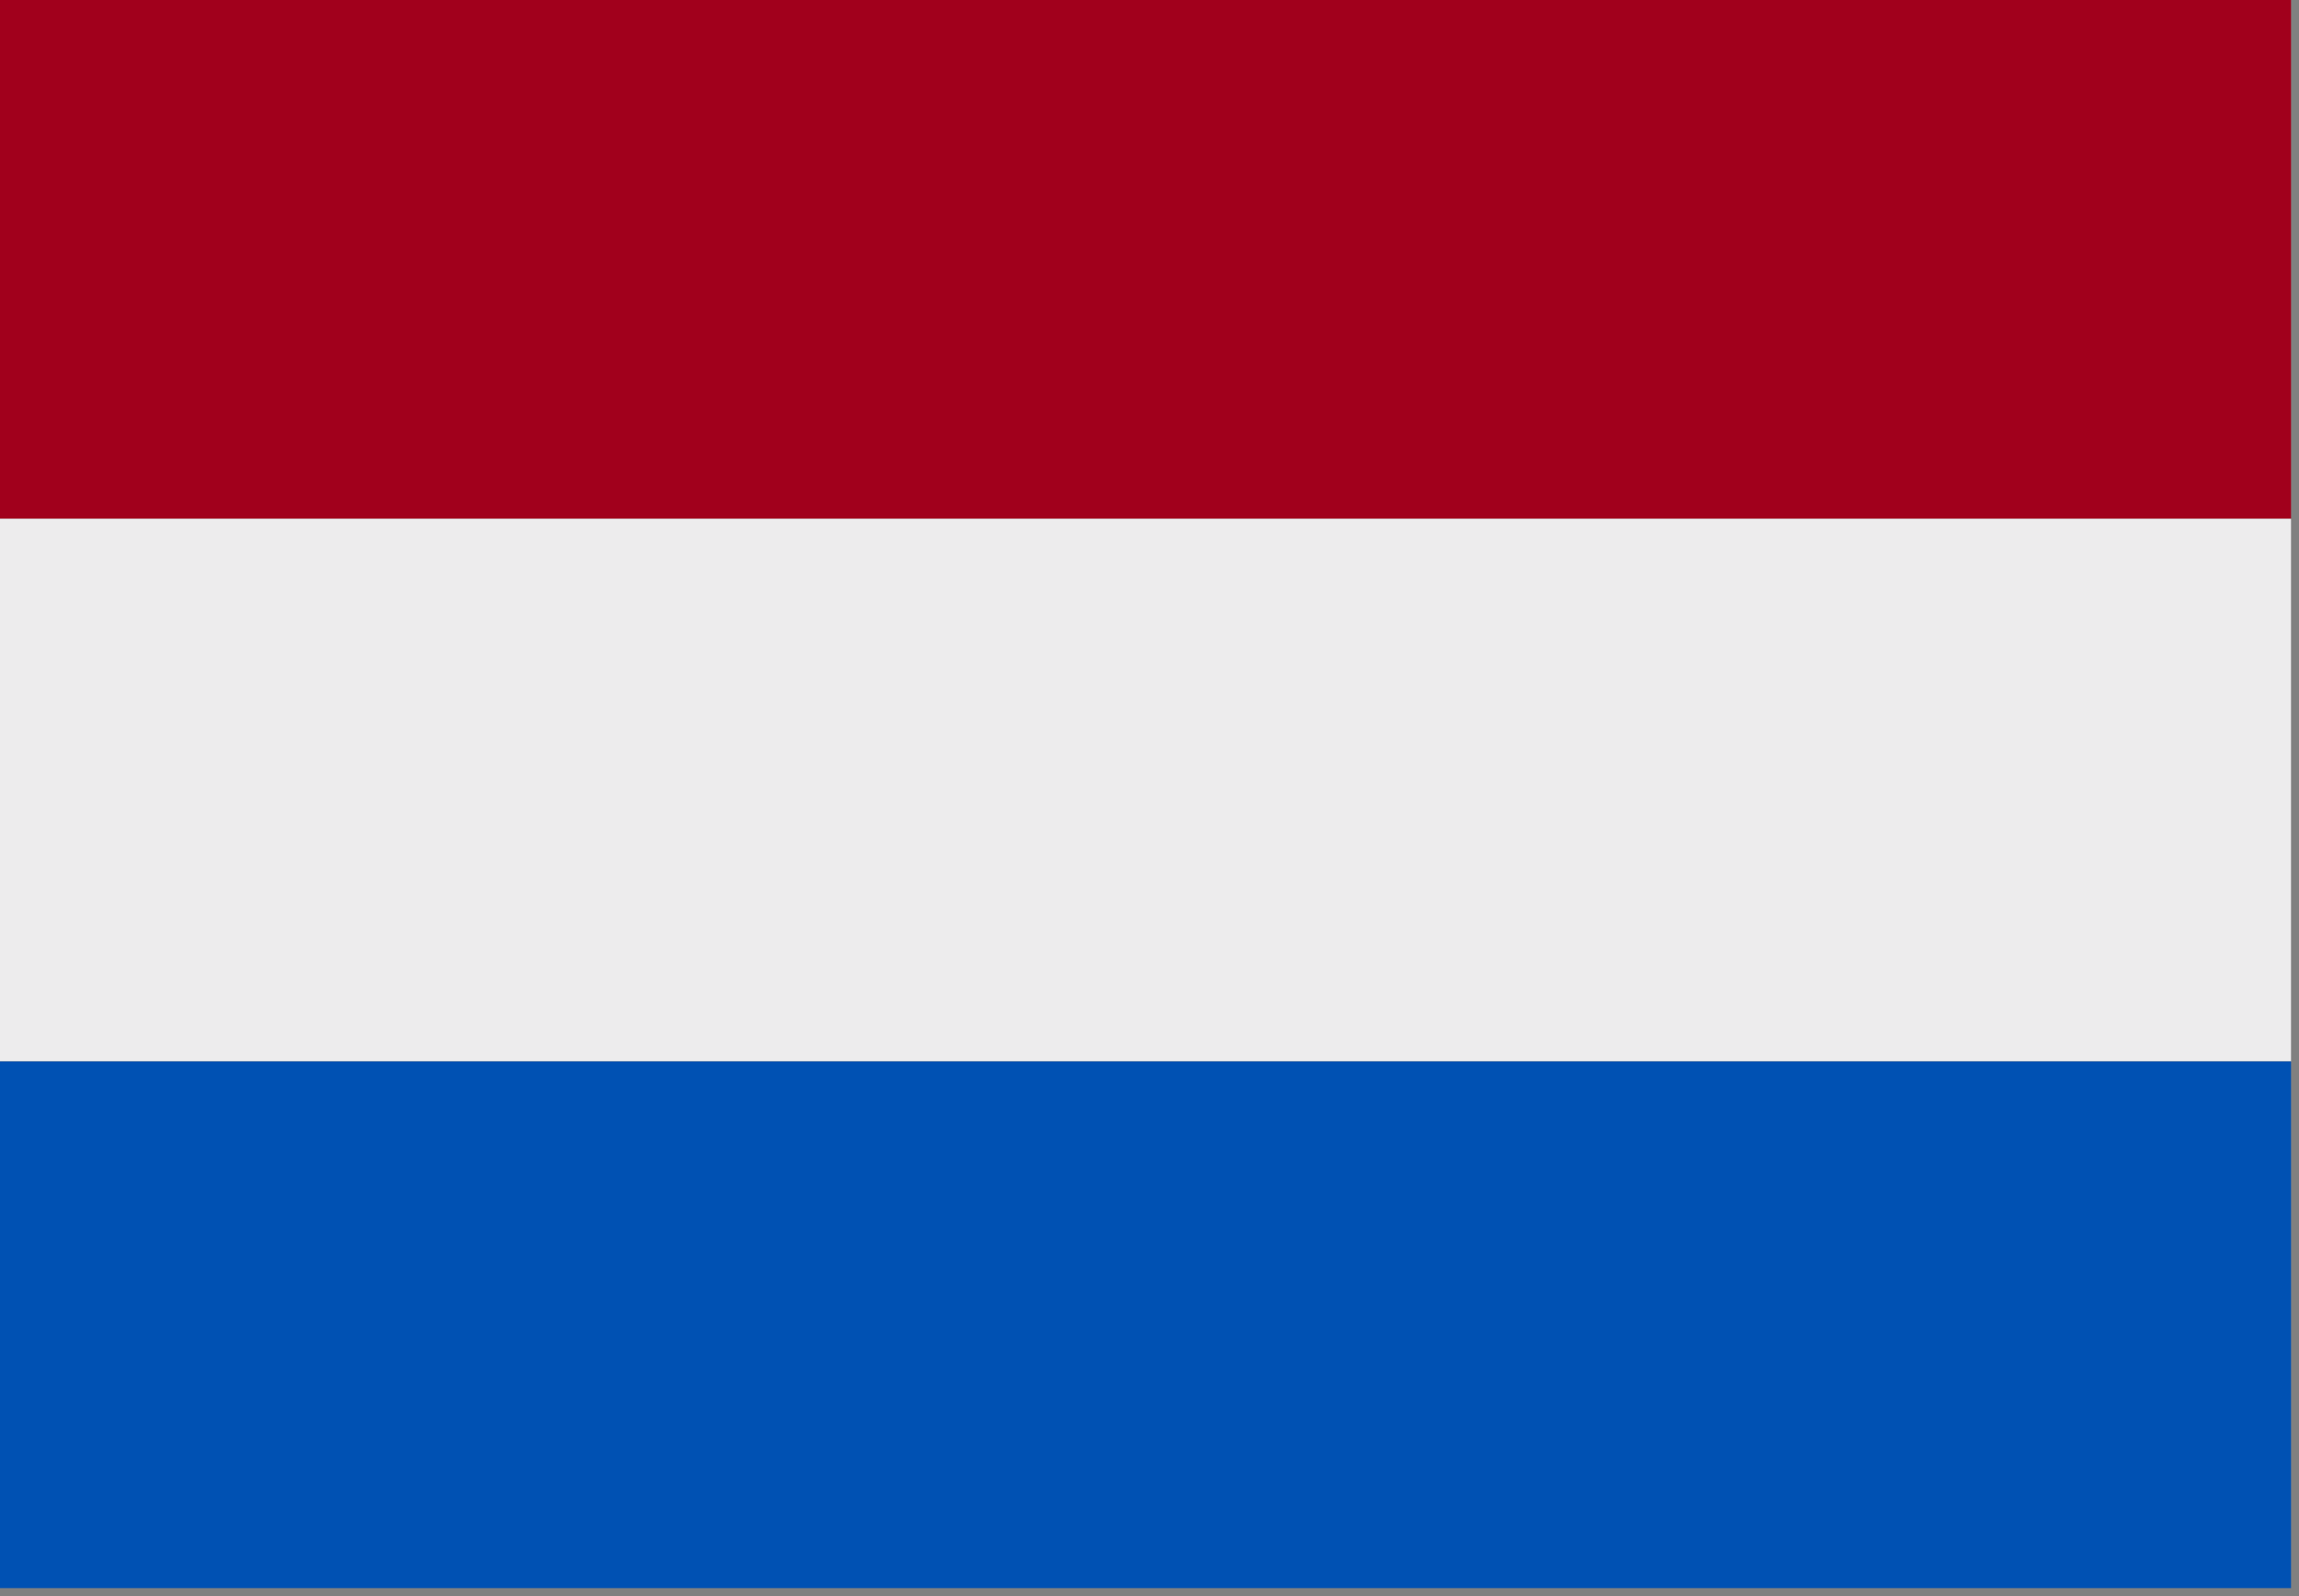
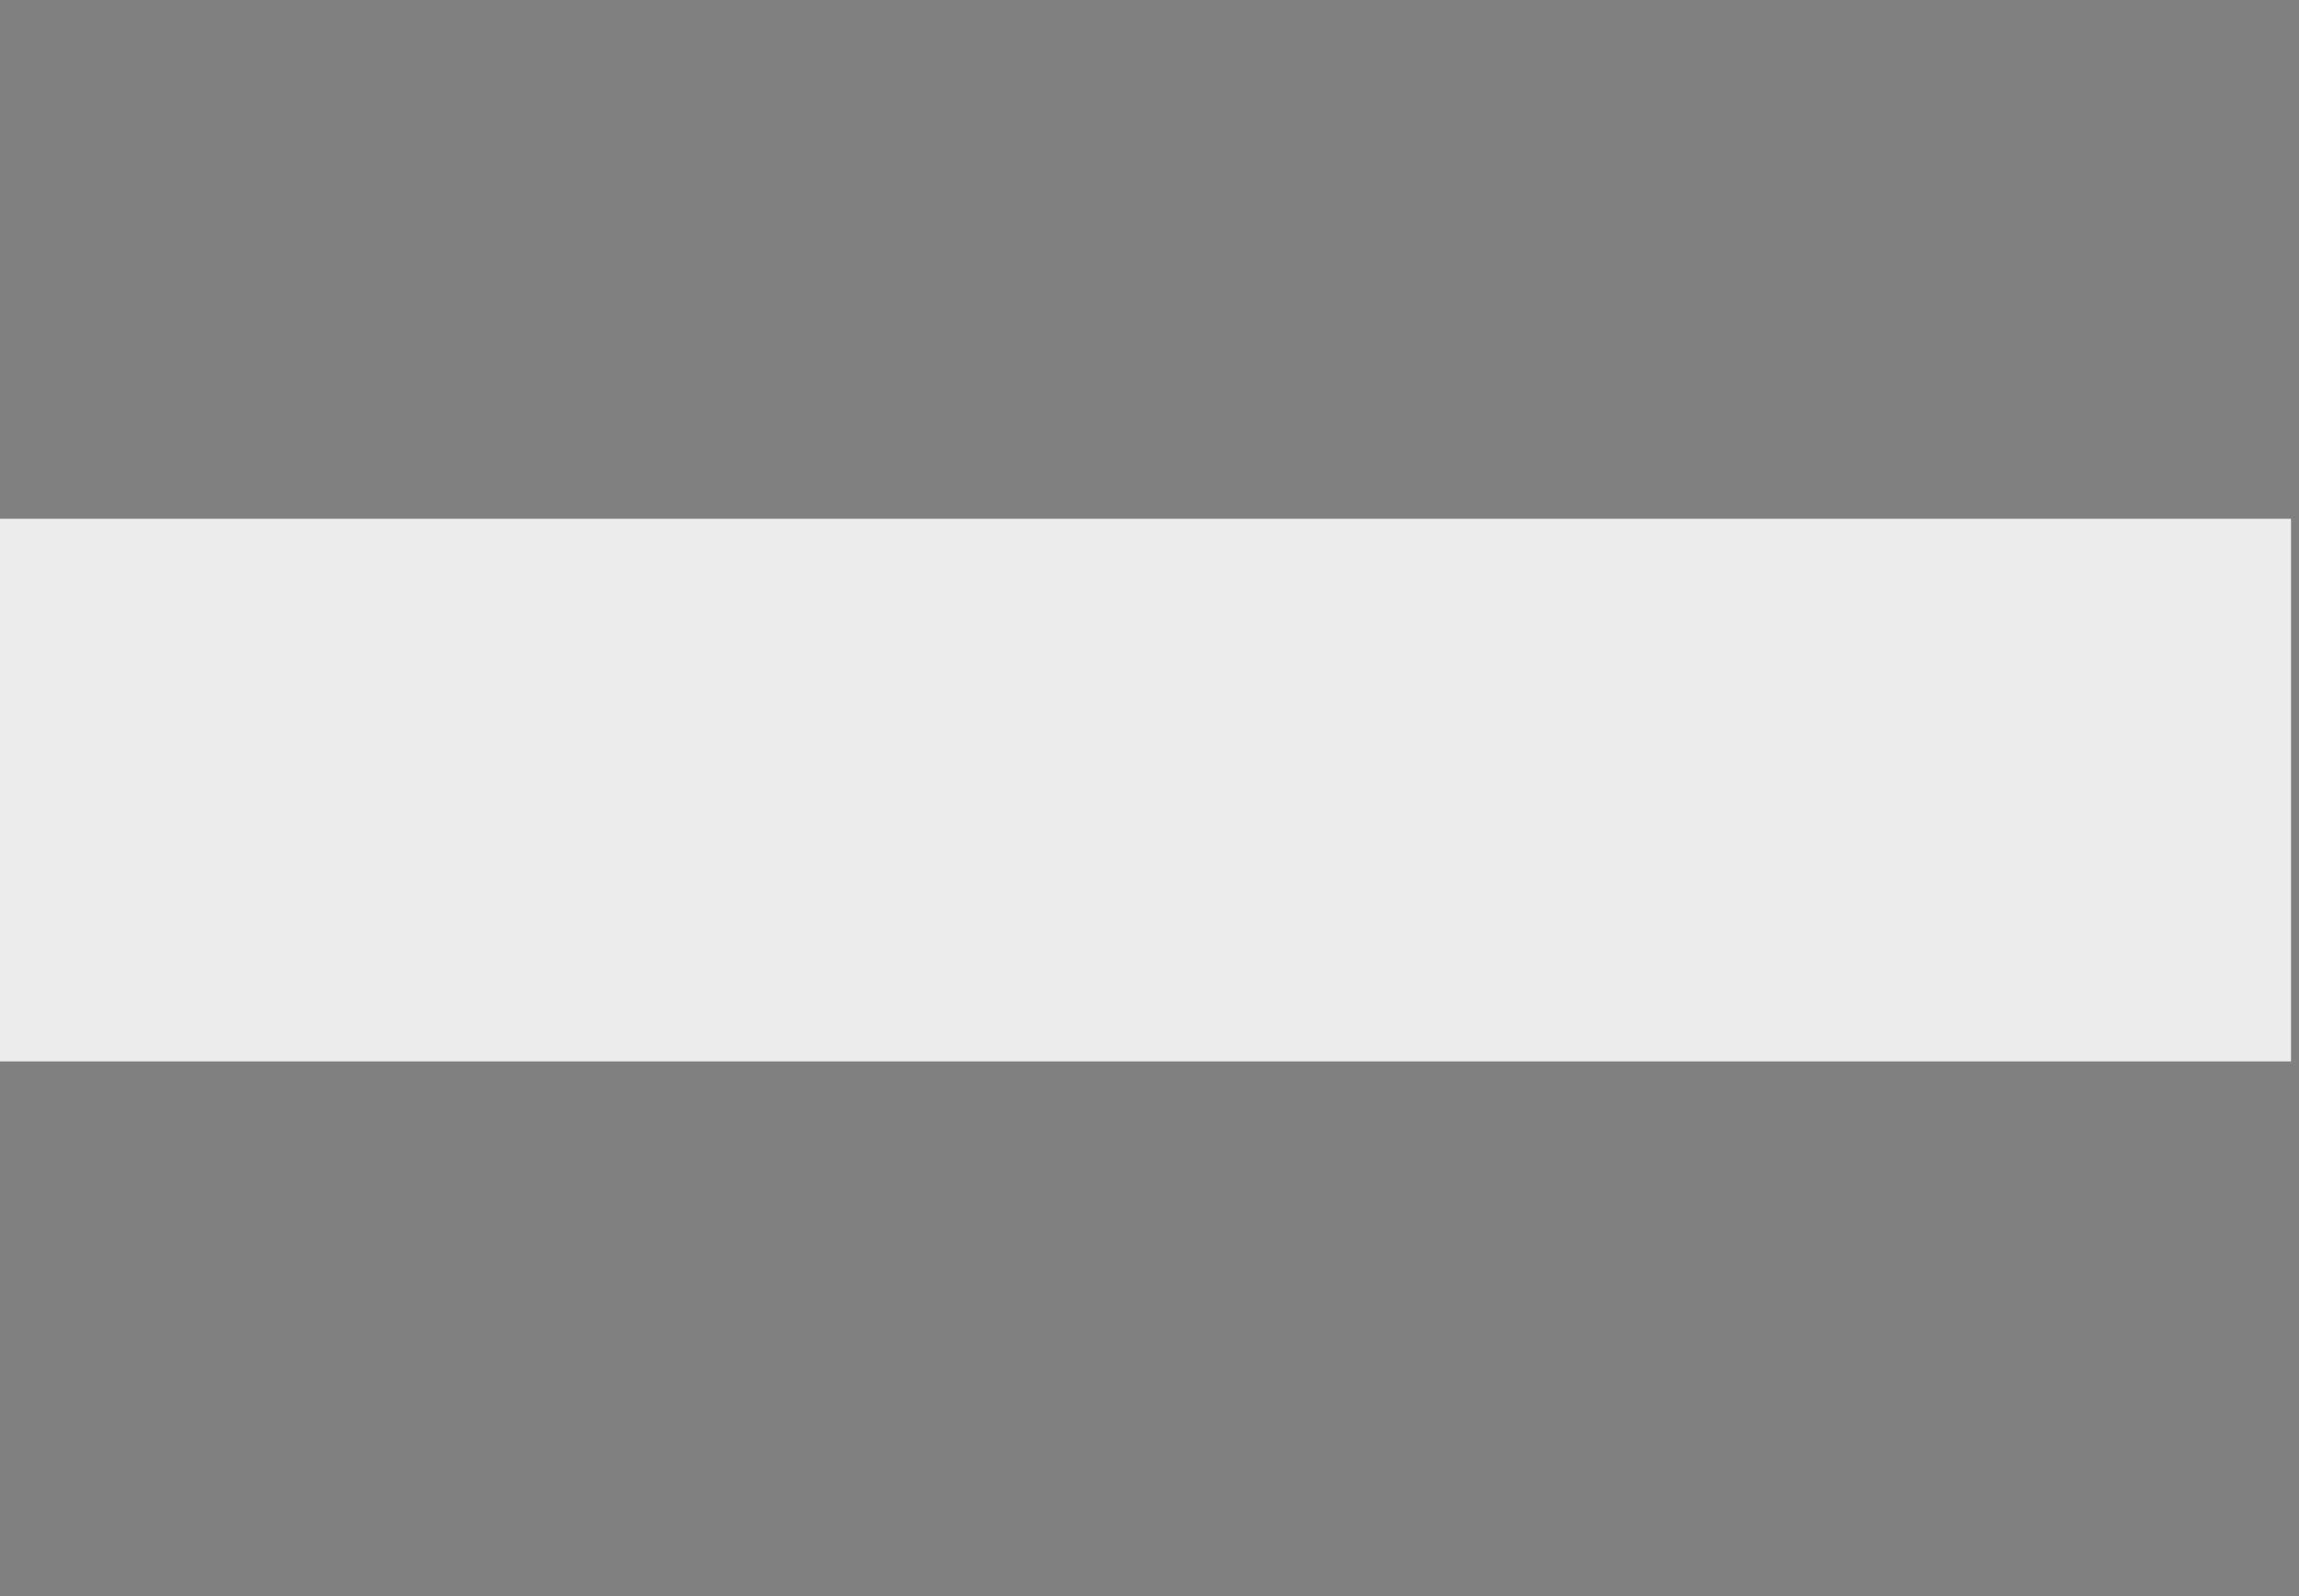
<svg xmlns="http://www.w3.org/2000/svg" version="1.1" width="144px" height="100px" style="shape-rendering:geometricPrecision; text-rendering:geometricPrecision; image-rendering:optimizeQuality; fill-rule:evenodd; clip-rule:evenodd">
  <rect width="100%" height="100%" fill="#808080" stroke="none" />
  <g>
-     <path style="opacity:0.999" fill="#a1001c" d="M -0.5,-0.5 C 47.5,-0.5 95.5,-0.5 143.5,-0.5C 143.5,10.5 143.5,21.5 143.5,32.5C 95.5,32.5 47.5,32.5 -0.5,32.5C -0.5,21.5 -0.5,10.5 -0.5,-0.5 Z" />
-   </g>
+     </g>
  <g>
    <path style="opacity:0.999" fill="#edeced" d="M -0.5,32.5 C 47.5,32.5 95.5,32.5 143.5,32.5C 143.5,43.833 143.5,55.167 143.5,66.5C 95.5,66.5 47.5,66.5 -0.5,66.5C -0.5,55.167 -0.5,43.833 -0.5,32.5 Z" />
  </g>
  <g>
-     <path style="opacity:0.999" fill="#0051b3" d="M -0.5,66.5 C 47.5,66.5 95.5,66.5 143.5,66.5C 143.5,77.5 143.5,88.5 143.5,99.5C 95.5,99.5 47.5,99.5 -0.5,99.5C -0.5,88.5 -0.5,77.5 -0.5,66.5 Z" />
-   </g>
+     </g>
</svg>